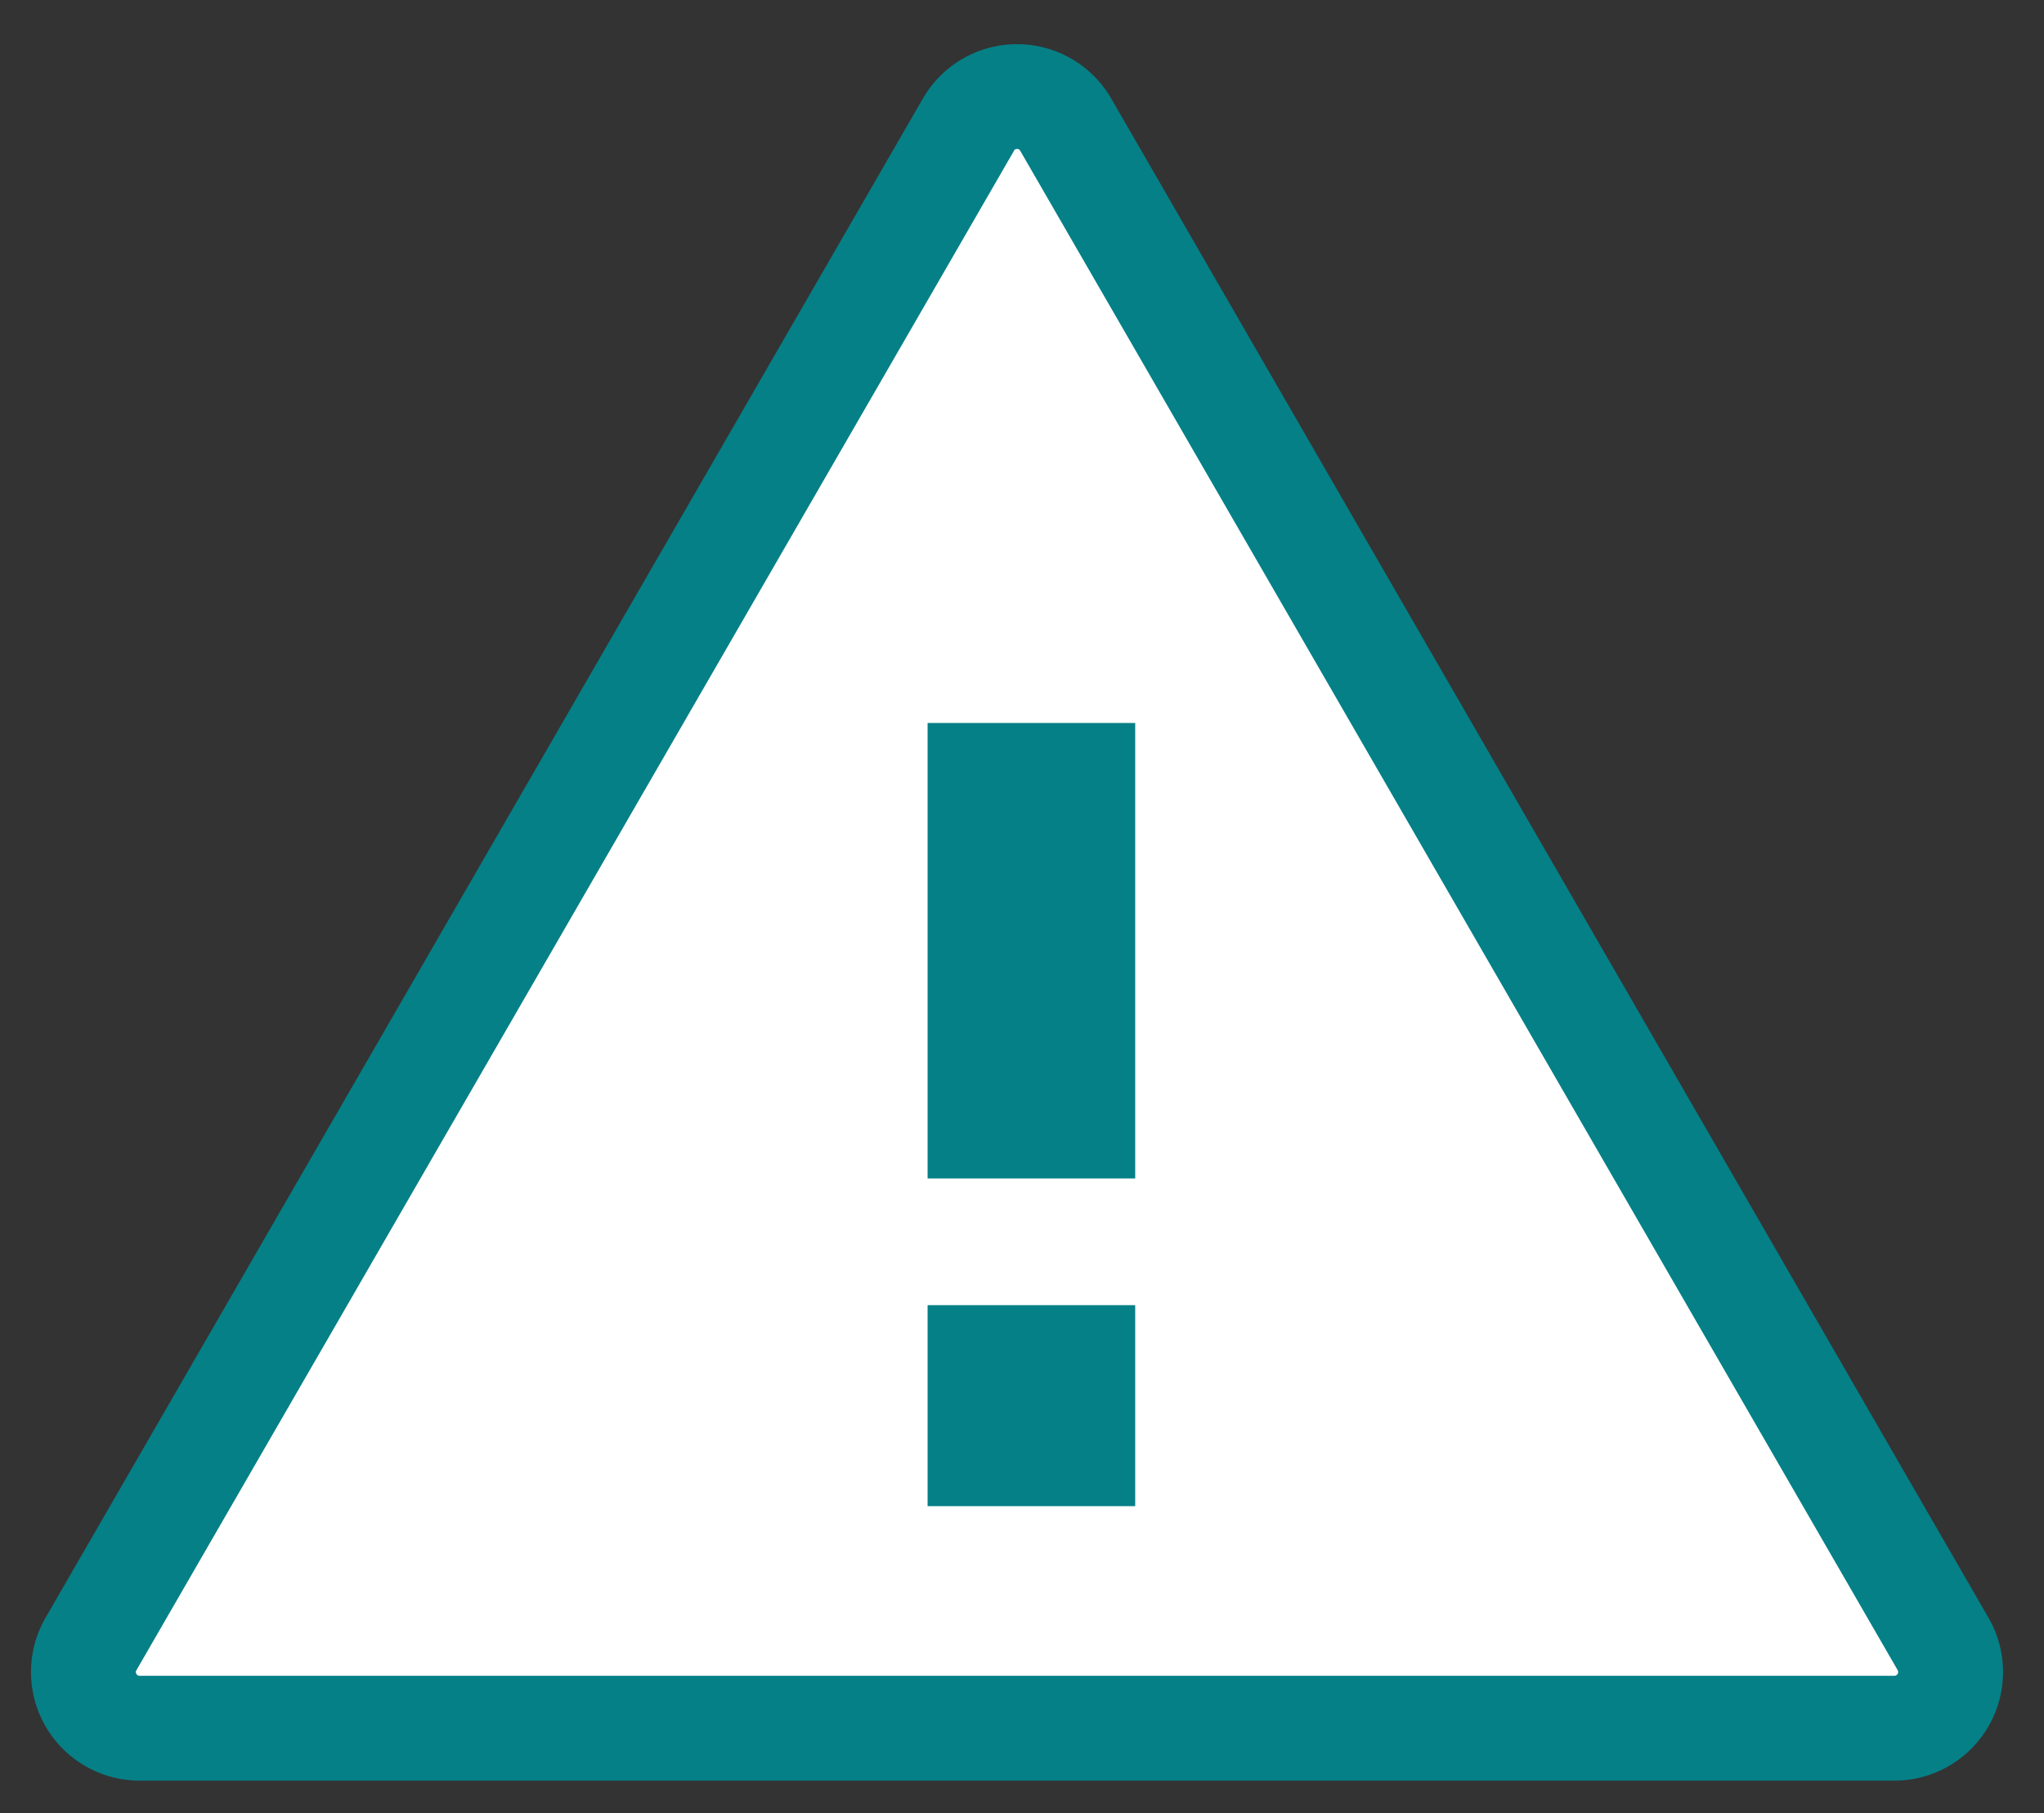
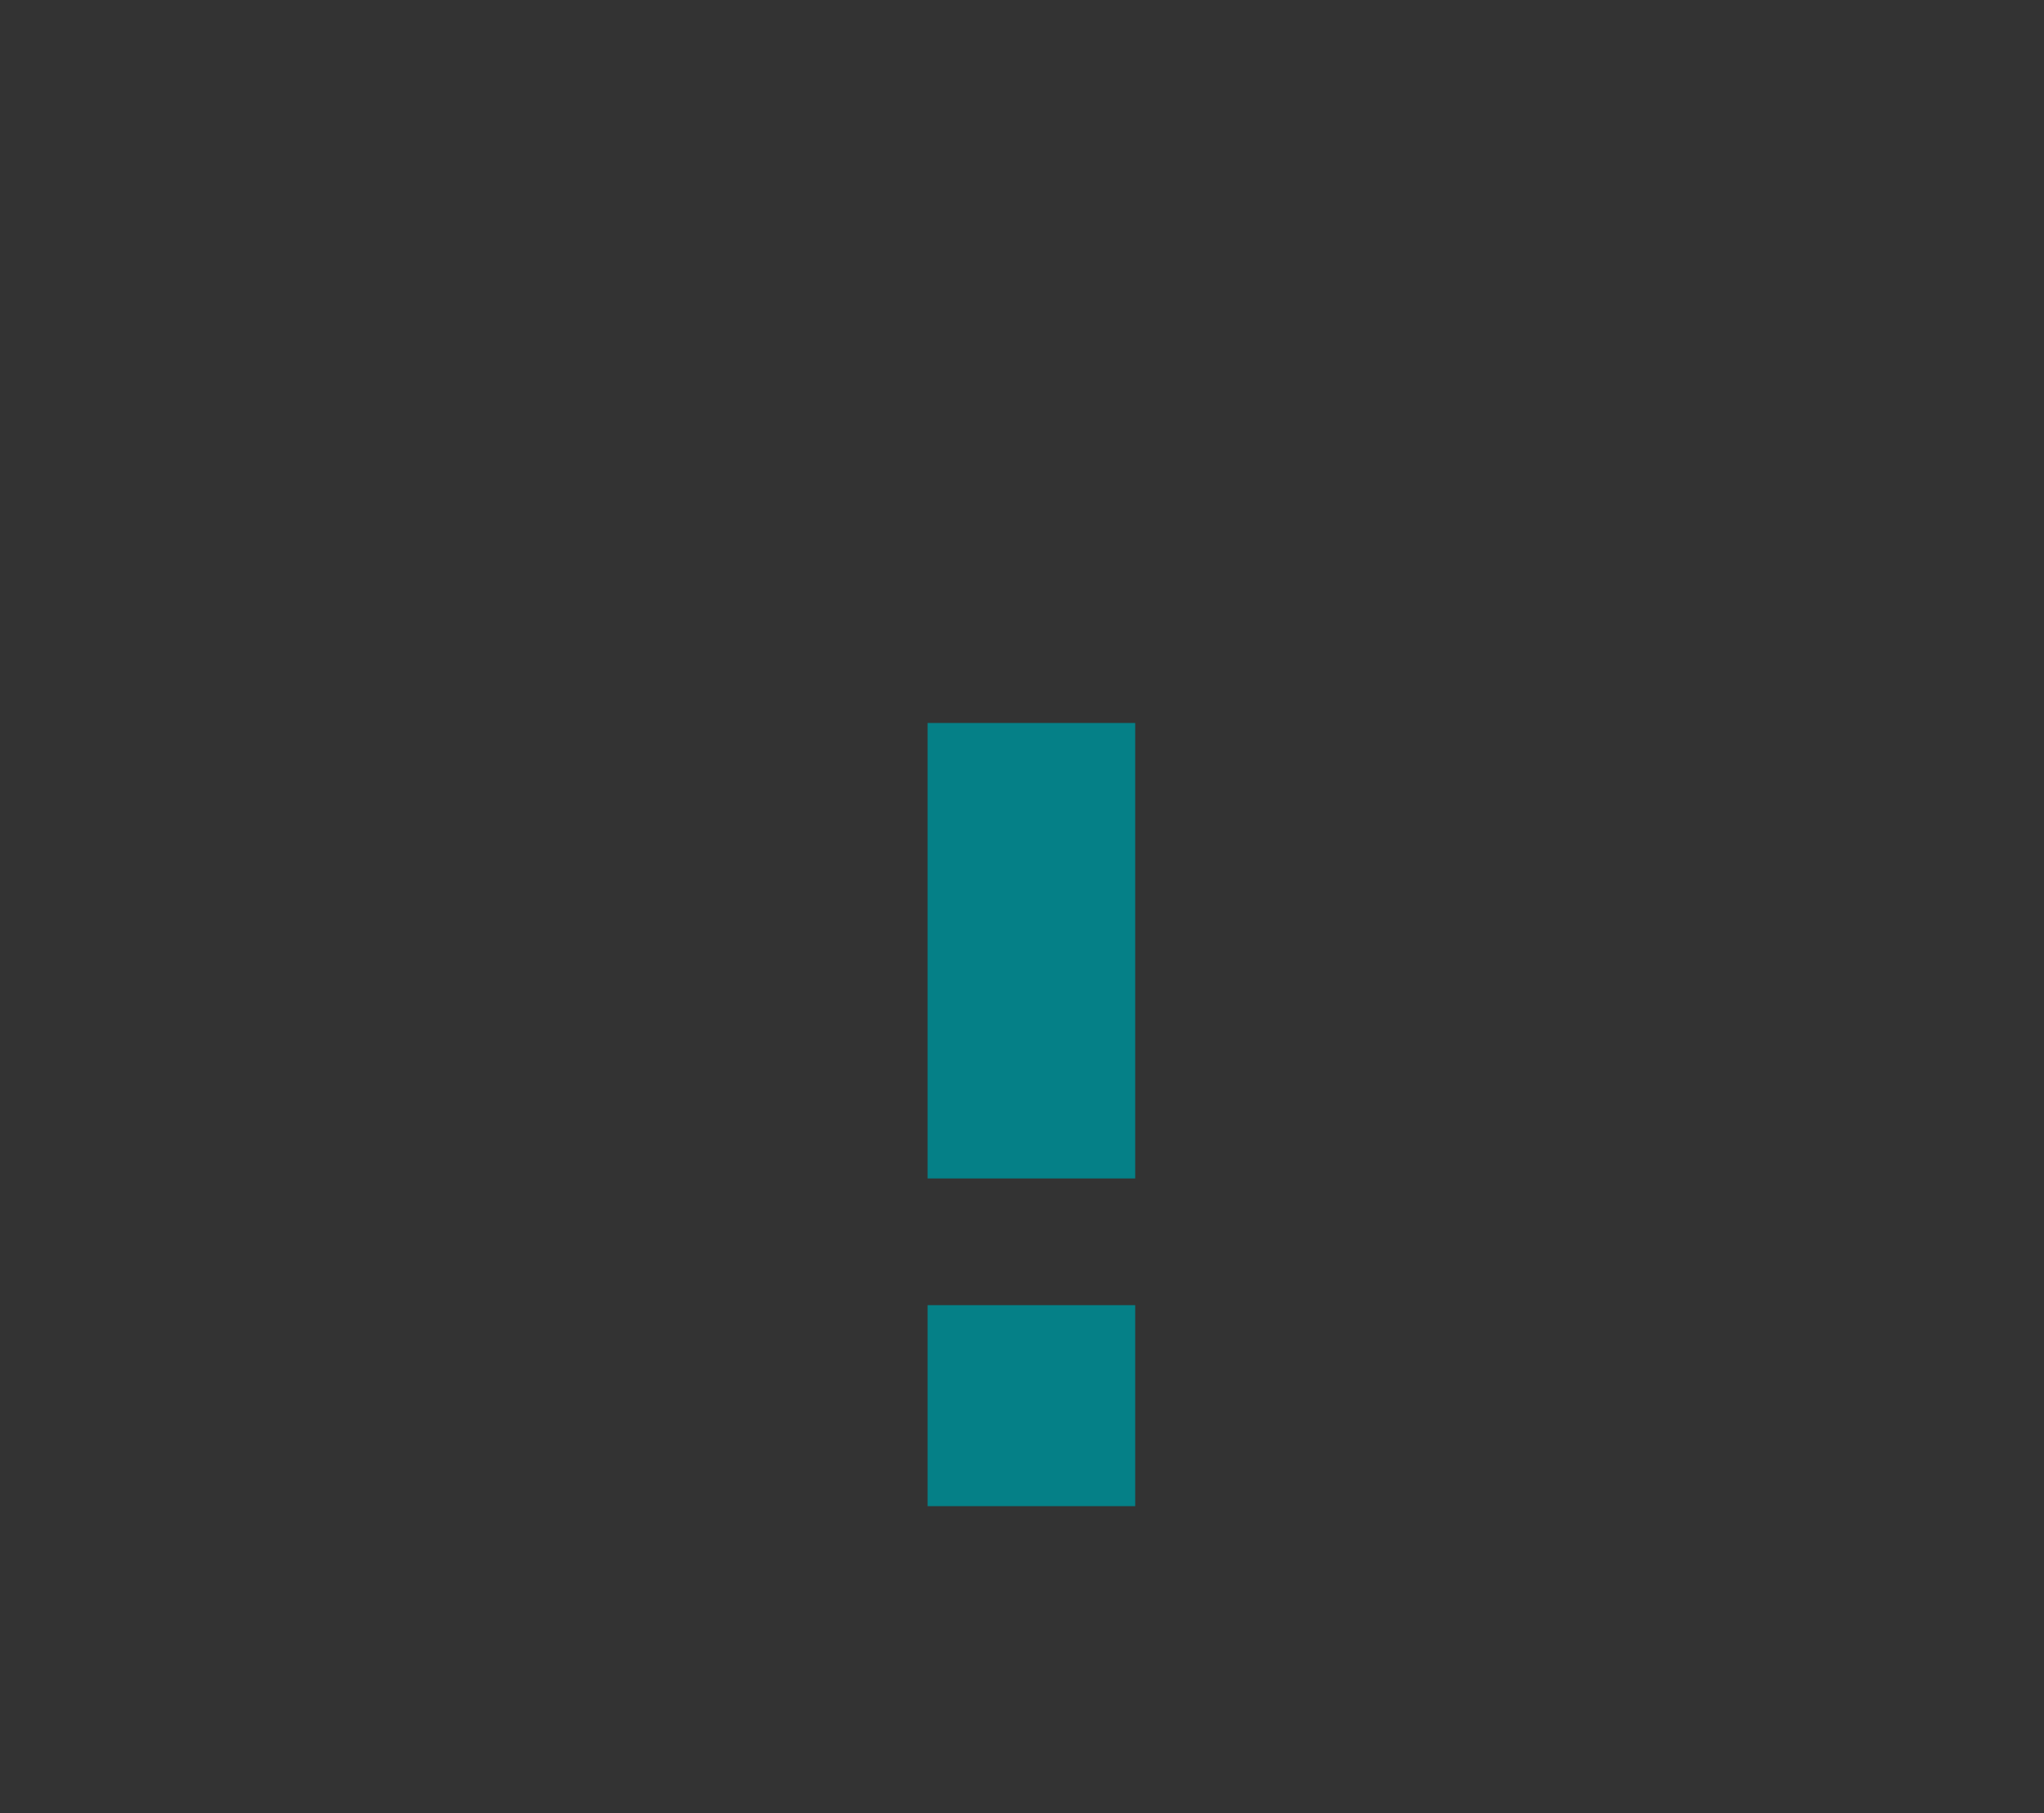
<svg xmlns="http://www.w3.org/2000/svg" id="Layer_1" data-name="Layer 1" viewBox="0 0 233.84 207.49">
  <rect x="0" y="0" width="233.84" height="207.49" fill="#333333" stroke="none" />
  <defs>
    <style>.cls-1{fill:#fff;}.cls-2{fill:#058087;}</style>
  </defs>
  <title>CMP</title>
-   <path class="cls-1" d="M110.79,14.26,10.41,188.12A6.43,6.43,0,0,0,16,197.76H216.73a6.43,6.43,0,0,0,5.57-9.64L121.92,14.26A6.43,6.43,0,0,0,110.79,14.26Z" />
-   <path class="cls-2" d="M216.73,203.76H16A12.43,12.43,0,0,1,5.21,185.12L105.59,11.26a12.44,12.44,0,0,1,21.53,0L227.49,185.12a12.43,12.43,0,0,1-10.76,18.64ZM116,17.26,15.61,191.12a.36.36,0,0,0,0,.43.37.37,0,0,0,.37.21H216.73a.43.43,0,0,0,.37-.64L116.72,17.26a.36.36,0,0,0-.37-.21.38.38,0,0,0-.37.21Z" />
  <path class="cls-2" d="M106.12,134.85V82.73h23.75v52.12Zm0,37.5v-23h23.75v23Z" />
</svg>